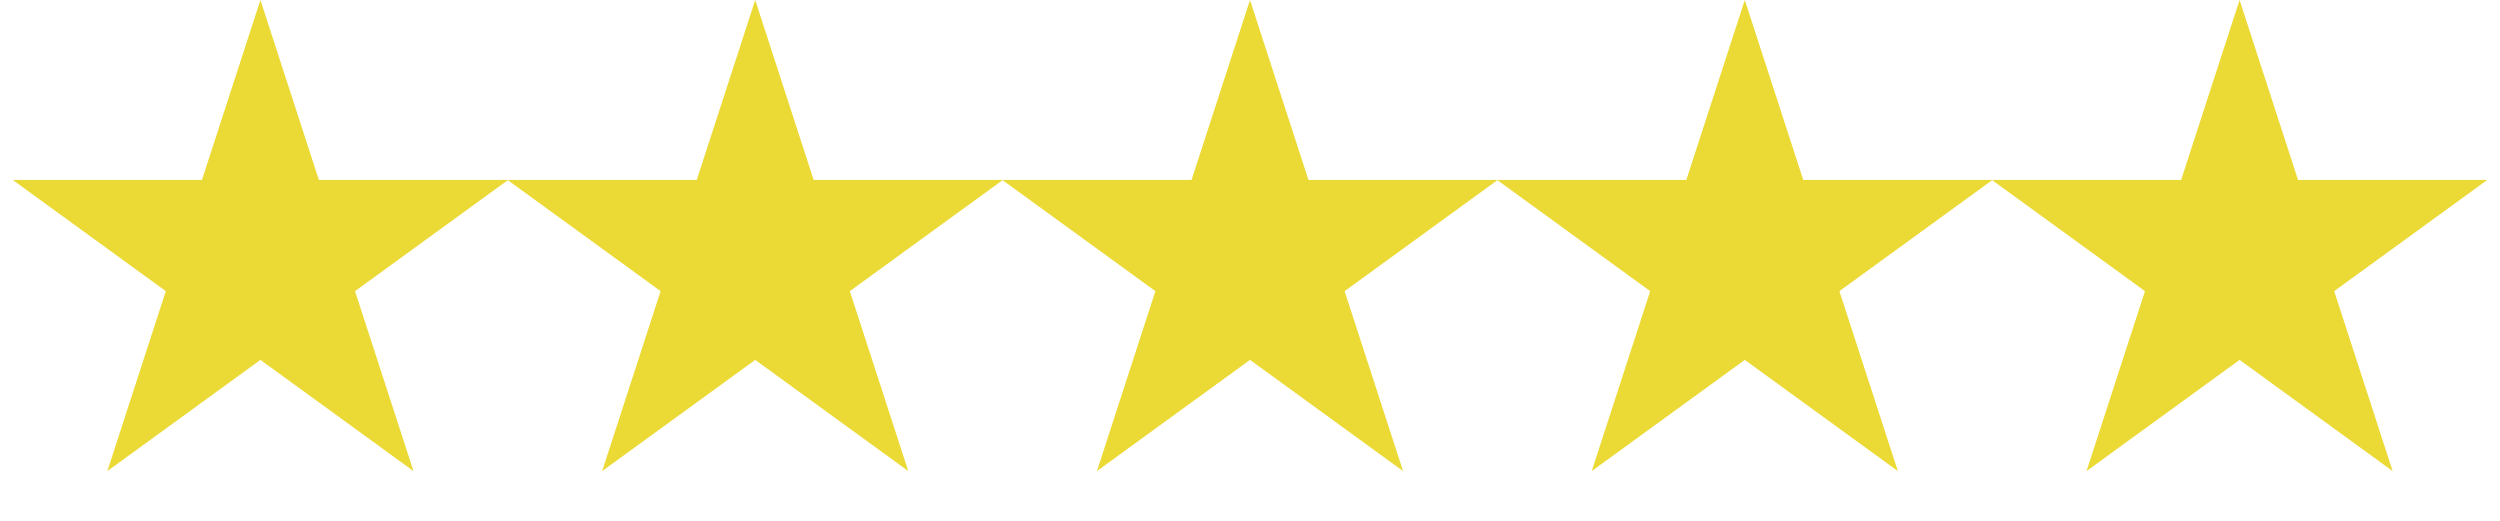
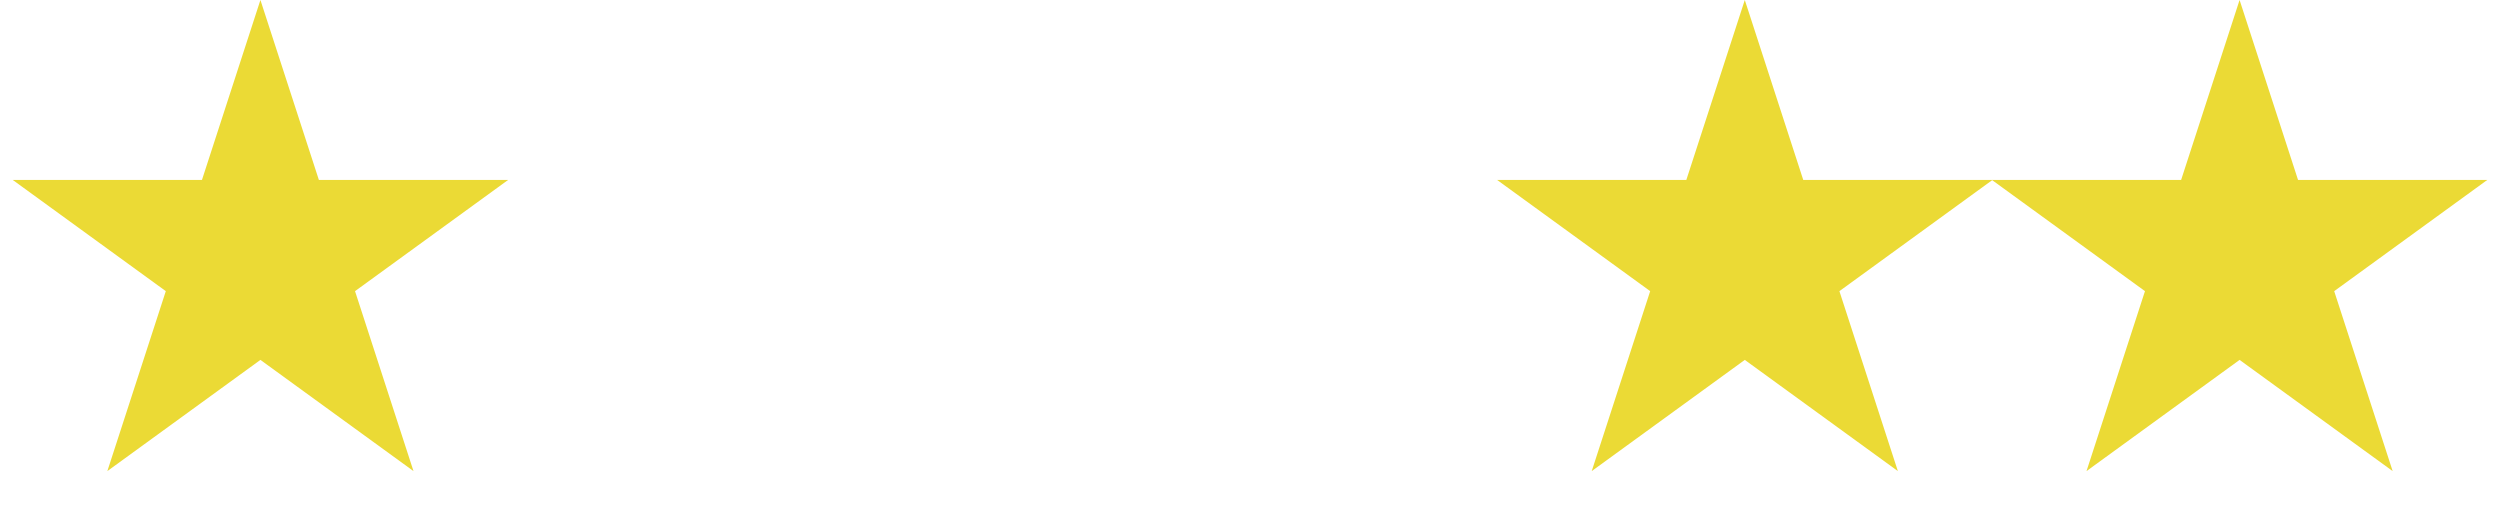
<svg xmlns="http://www.w3.org/2000/svg" width="96" height="20" viewBox="0 0 96 20" fill="none">
  <path d="M10 0L12.245 6.91H19.511L13.633 11.18L15.878 18.09L10 13.82L4.122 18.09L6.367 11.18L0.489 6.91H7.755L10 0Z" fill="#EBDA35" />
-   <path d="M29 0L31.245 6.91H38.511L32.633 11.18L34.878 18.09L29 13.82L23.122 18.09L25.367 11.18L19.489 6.91H26.755L29 0Z" fill="#EBDA35" />
-   <path d="M48 0L50.245 6.91H57.511L51.633 11.18L53.878 18.09L48 13.82L42.122 18.09L44.367 11.18L38.489 6.91H45.755L48 0Z" fill="#EBDA35" />
  <path d="M67 0L69.245 6.91H76.511L70.633 11.18L72.878 18.09L67 13.82L61.122 18.09L63.367 11.18L57.489 6.91H64.755L67 0Z" fill="#EBDA35" />
  <path d="M86 0L88.245 6.91H95.511L89.633 11.18L91.878 18.09L86 13.82L80.122 18.09L82.367 11.18L76.489 6.91H83.755L86 0Z" fill="#EBDA35" />
</svg>